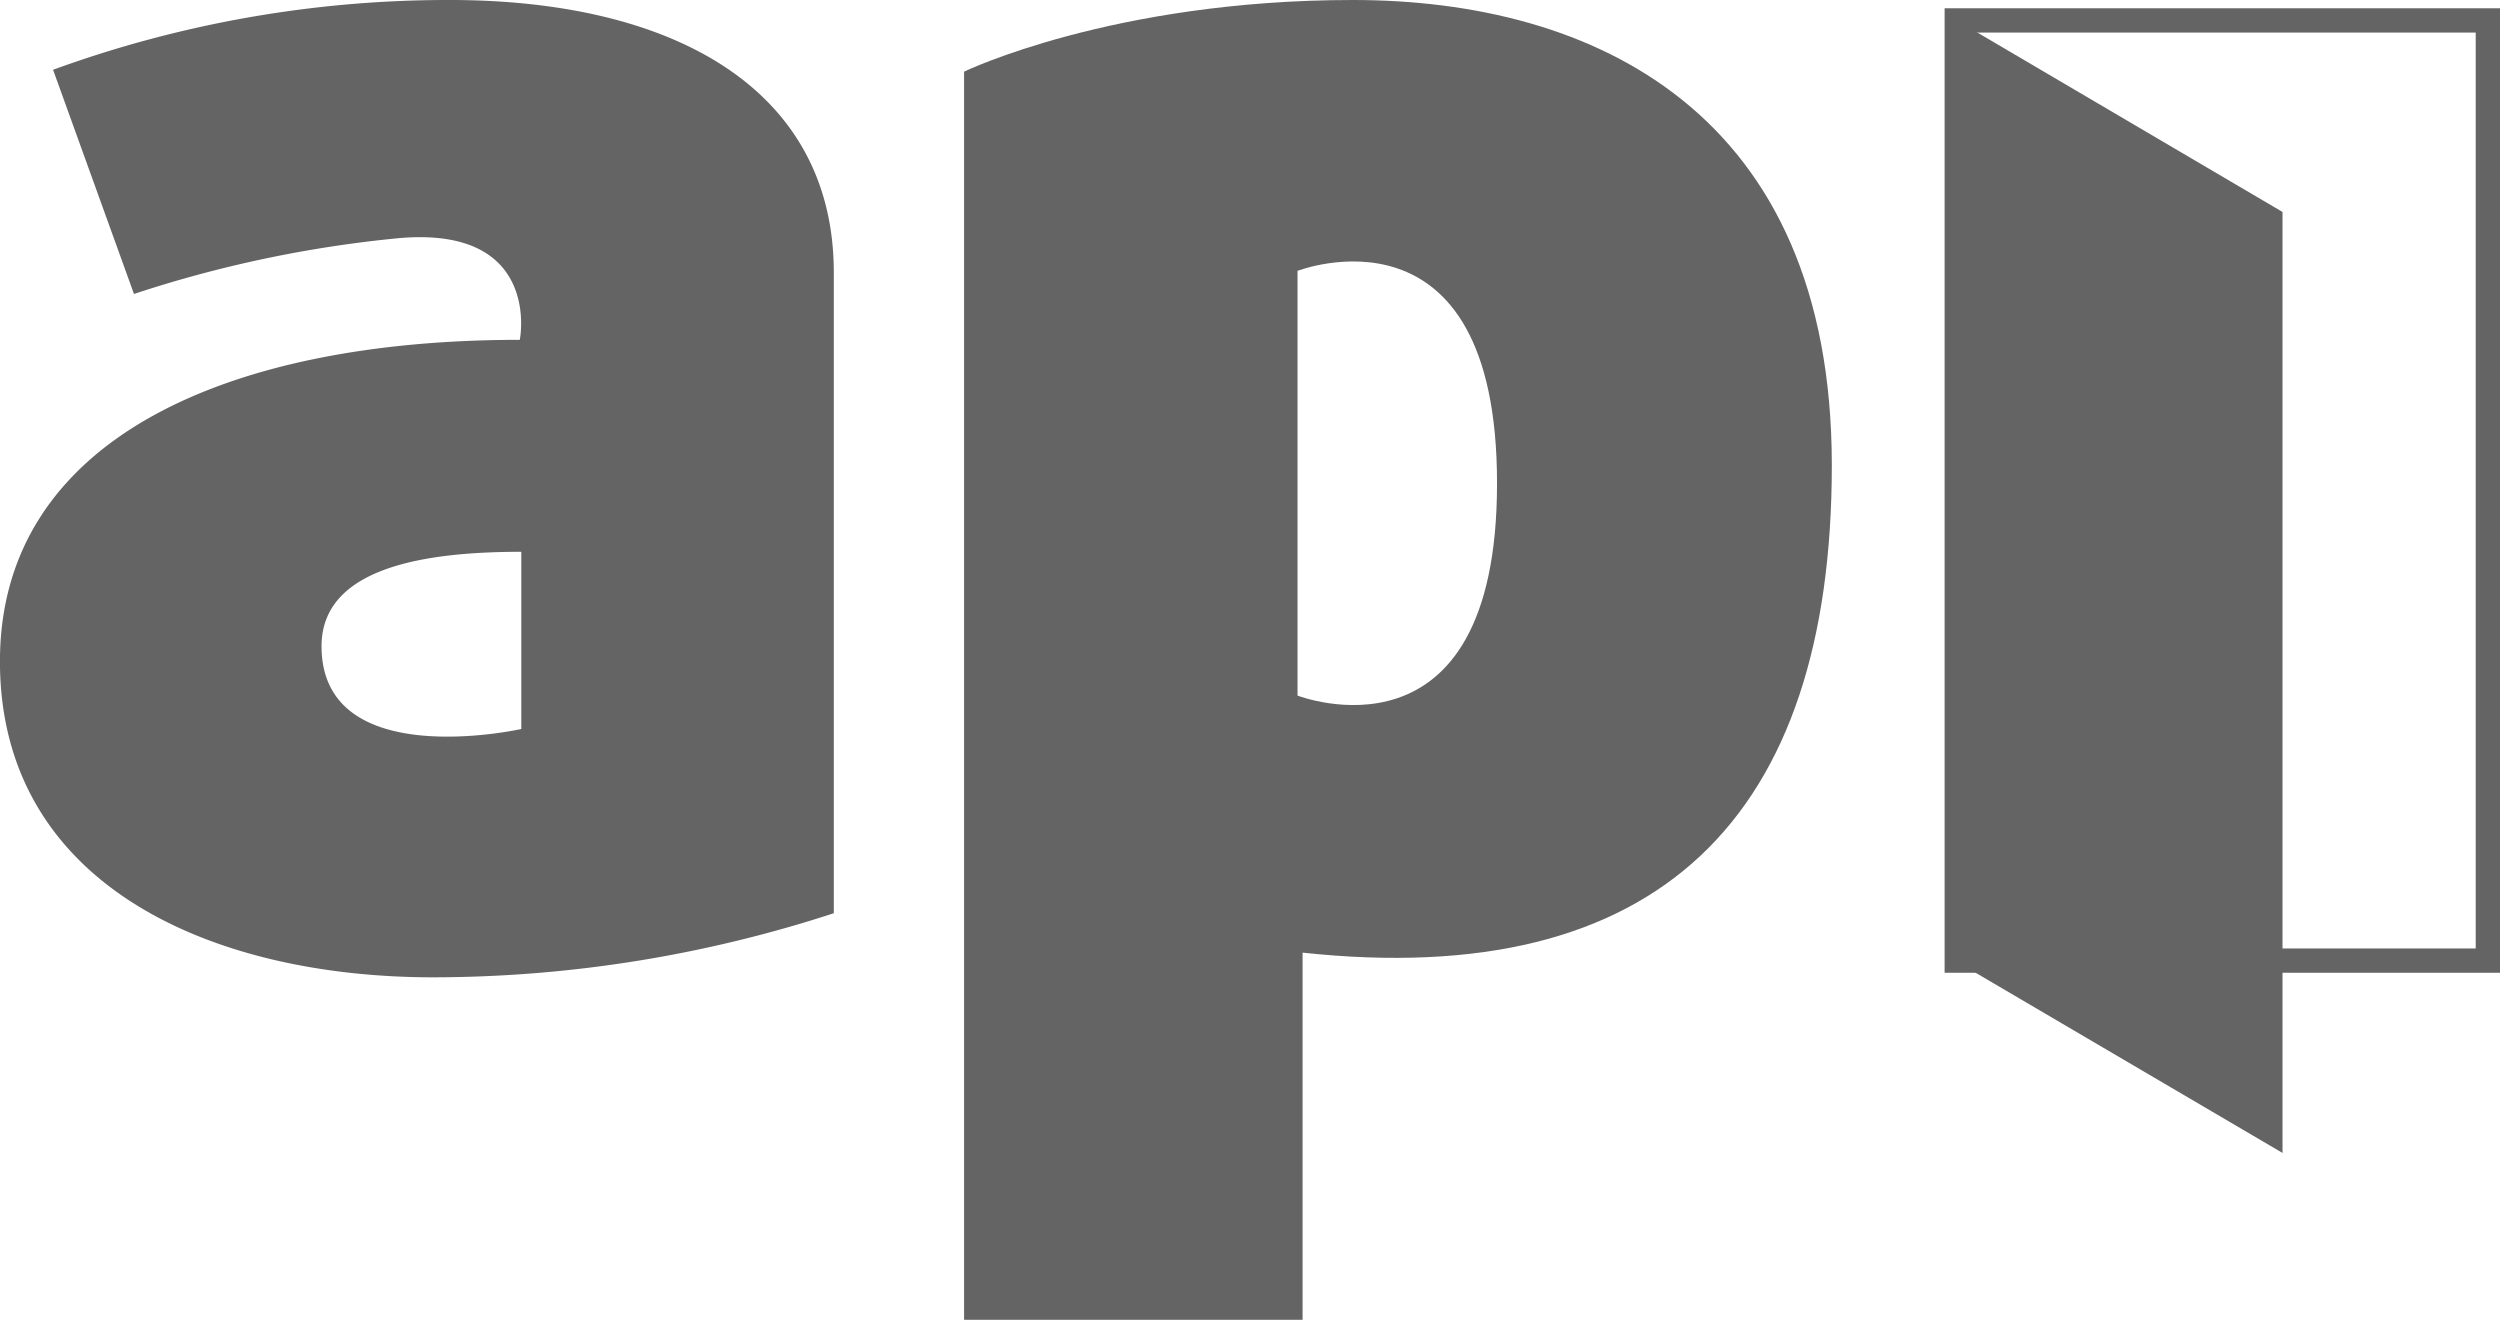
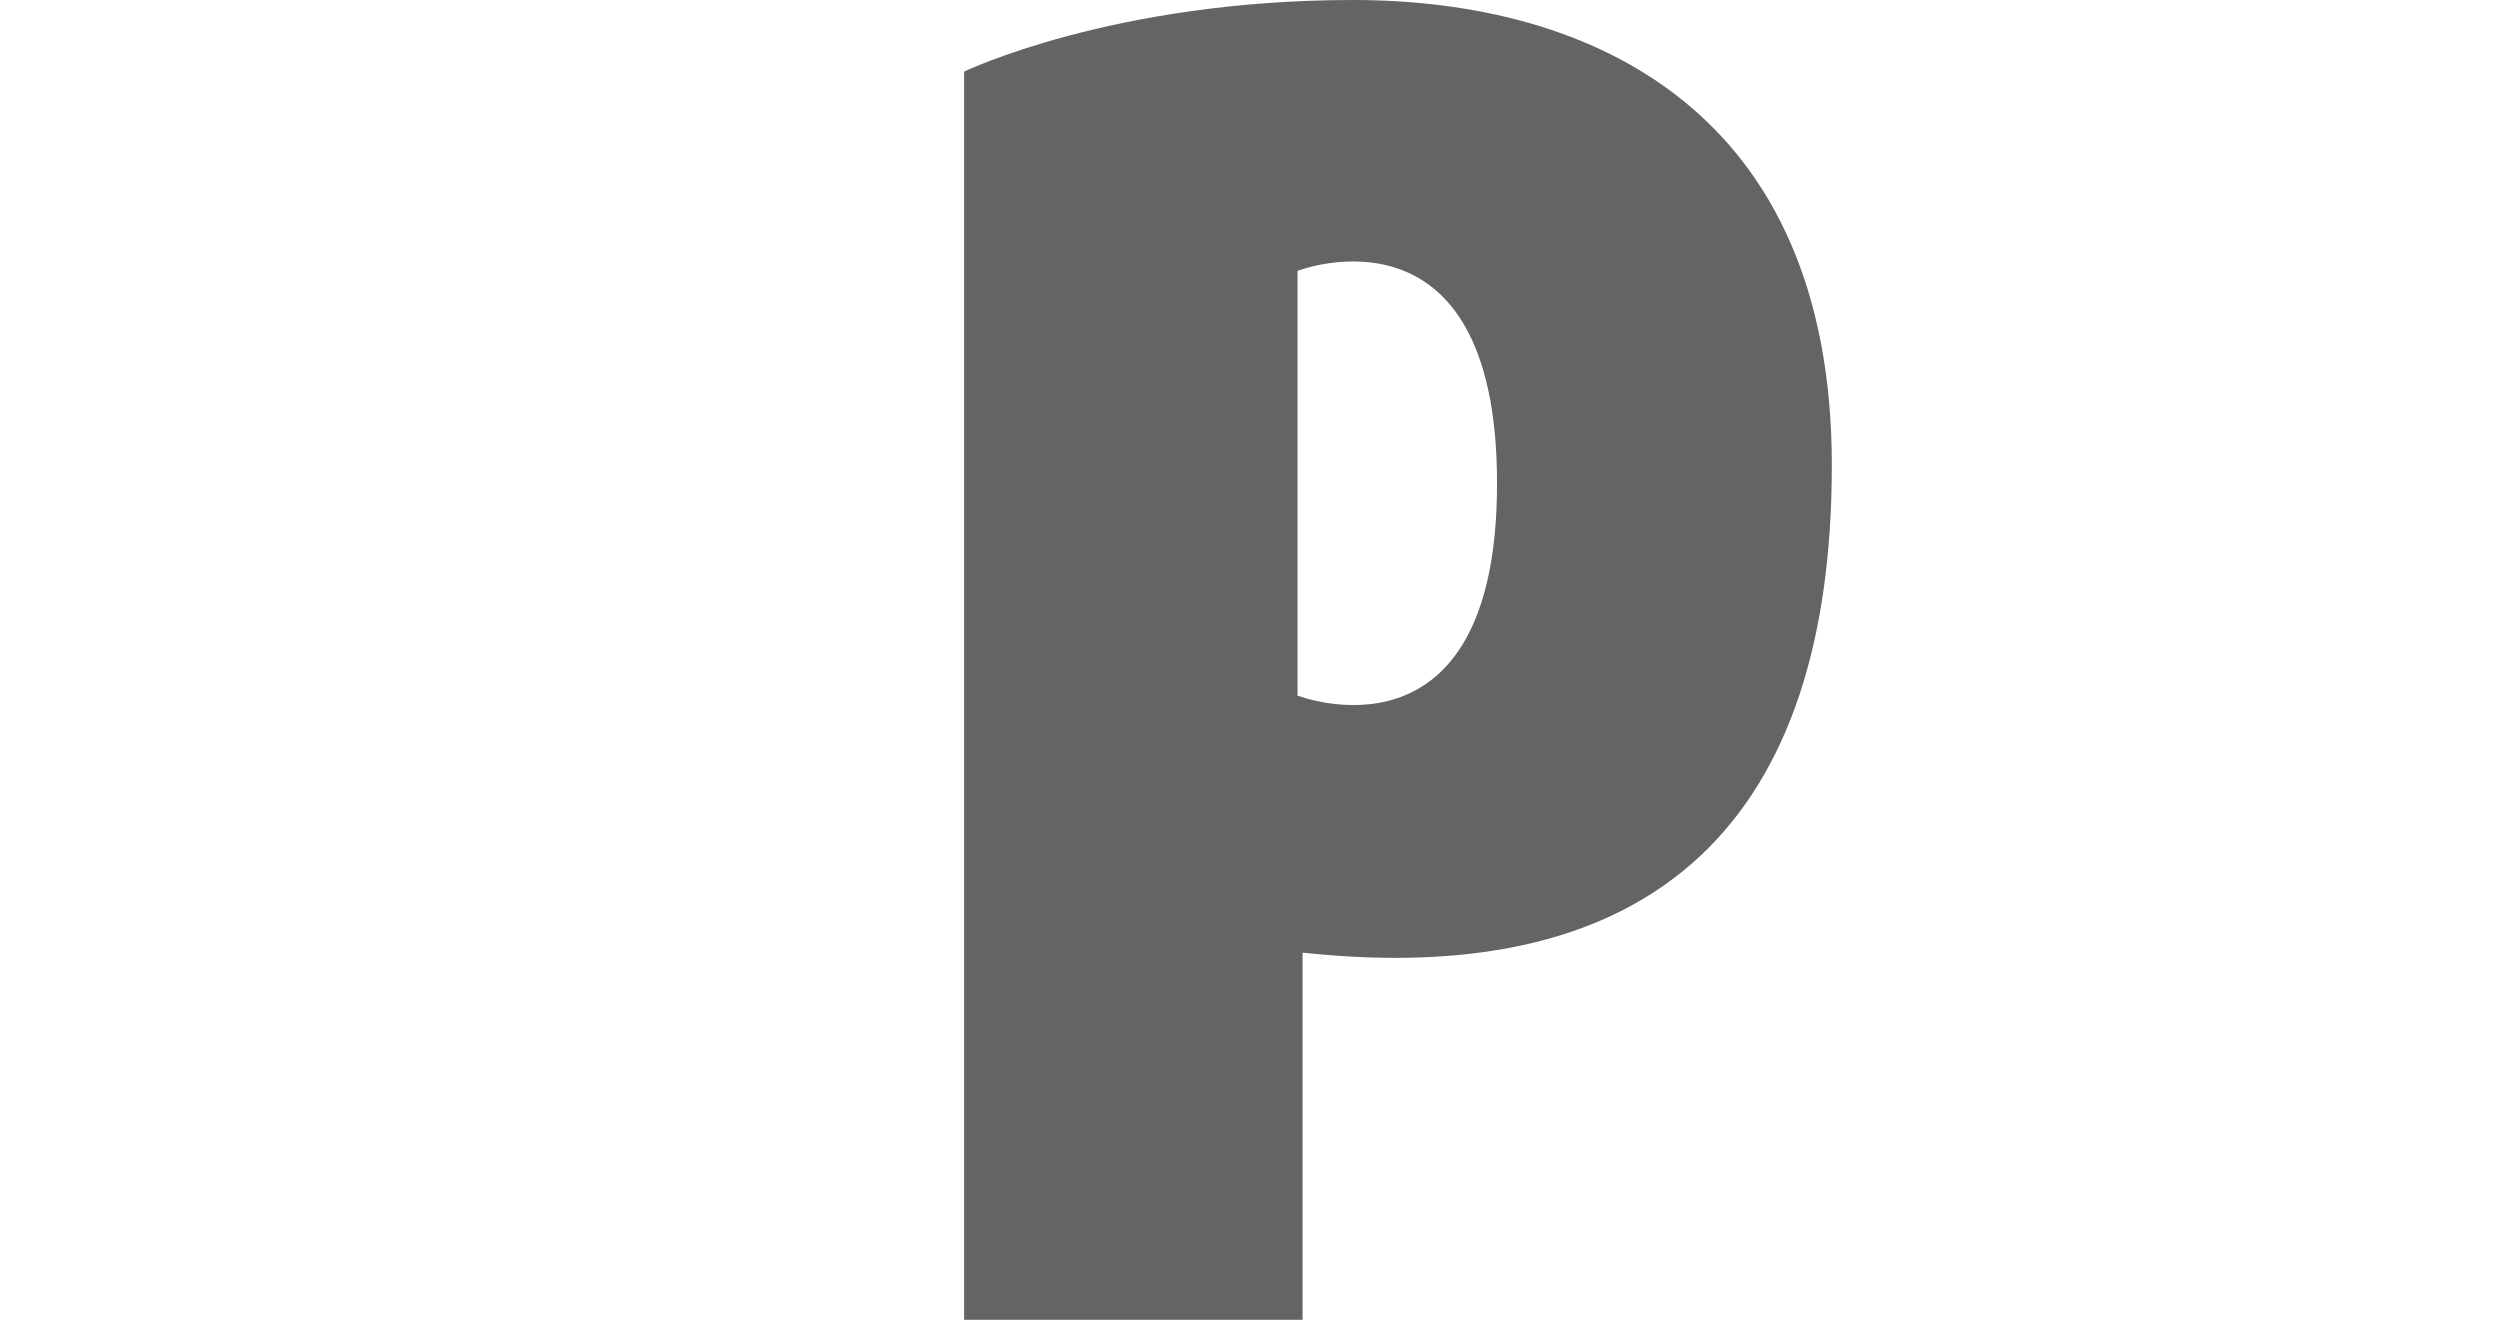
<svg xmlns="http://www.w3.org/2000/svg" width="102.932" height="54.34" viewBox="0 0 102.932 54.34">
-   <path data-name="Trazado 7294" d="M509.714 291.2a47.488 47.488 0 0 0-16.329 2.873l3.331 9.23a50.019 50.019 0 0 1 10.868-2.294c5.986-.546 5.014 4.26 5.014 4.183-12.026 0-21.4 4.085-21.4 13.238s8.618 13.009 17.847 13.009a53.283 53.283 0 0 0 16.485-2.639v-26.393c-.011-7.493-6.521-11.207-15.816-11.207zm2.949 30.015s-8.224 1.846-8.224-3.408c0-3.331 4.489-3.888 8.224-3.888z" transform="translate(-491.2 -291.2)" style="fill:#646464" />
  <path data-name="Trazado 7295" d="M870.613 291.2c-9.907 0-16.012 2.949-16.012 2.949v51.391h13.937v-15.117c14.636 1.573 21.79-5.527 21.79-20.065s-9.809-19.158-19.715-19.158zm-2.283 28.639v-17.487s8.214-3.189 8.214 8.749-8.214 8.738-8.214 8.738z" transform="translate(-814.907 -291.2)" style="fill:#646464" />
-   <path data-name="Rectángulo 2620" transform="translate(80.565 .841)" style="fill:none;stroke:#646464" d="M0 0h21.867v38.71H0z" />
-   <path data-name="Trazado 7296" d="m1242.214 345.529-13.413-7.875V298.9l13.413 7.886z" transform="translate(-1148.236 -298.059)" style="fill:#646464" />
</svg>